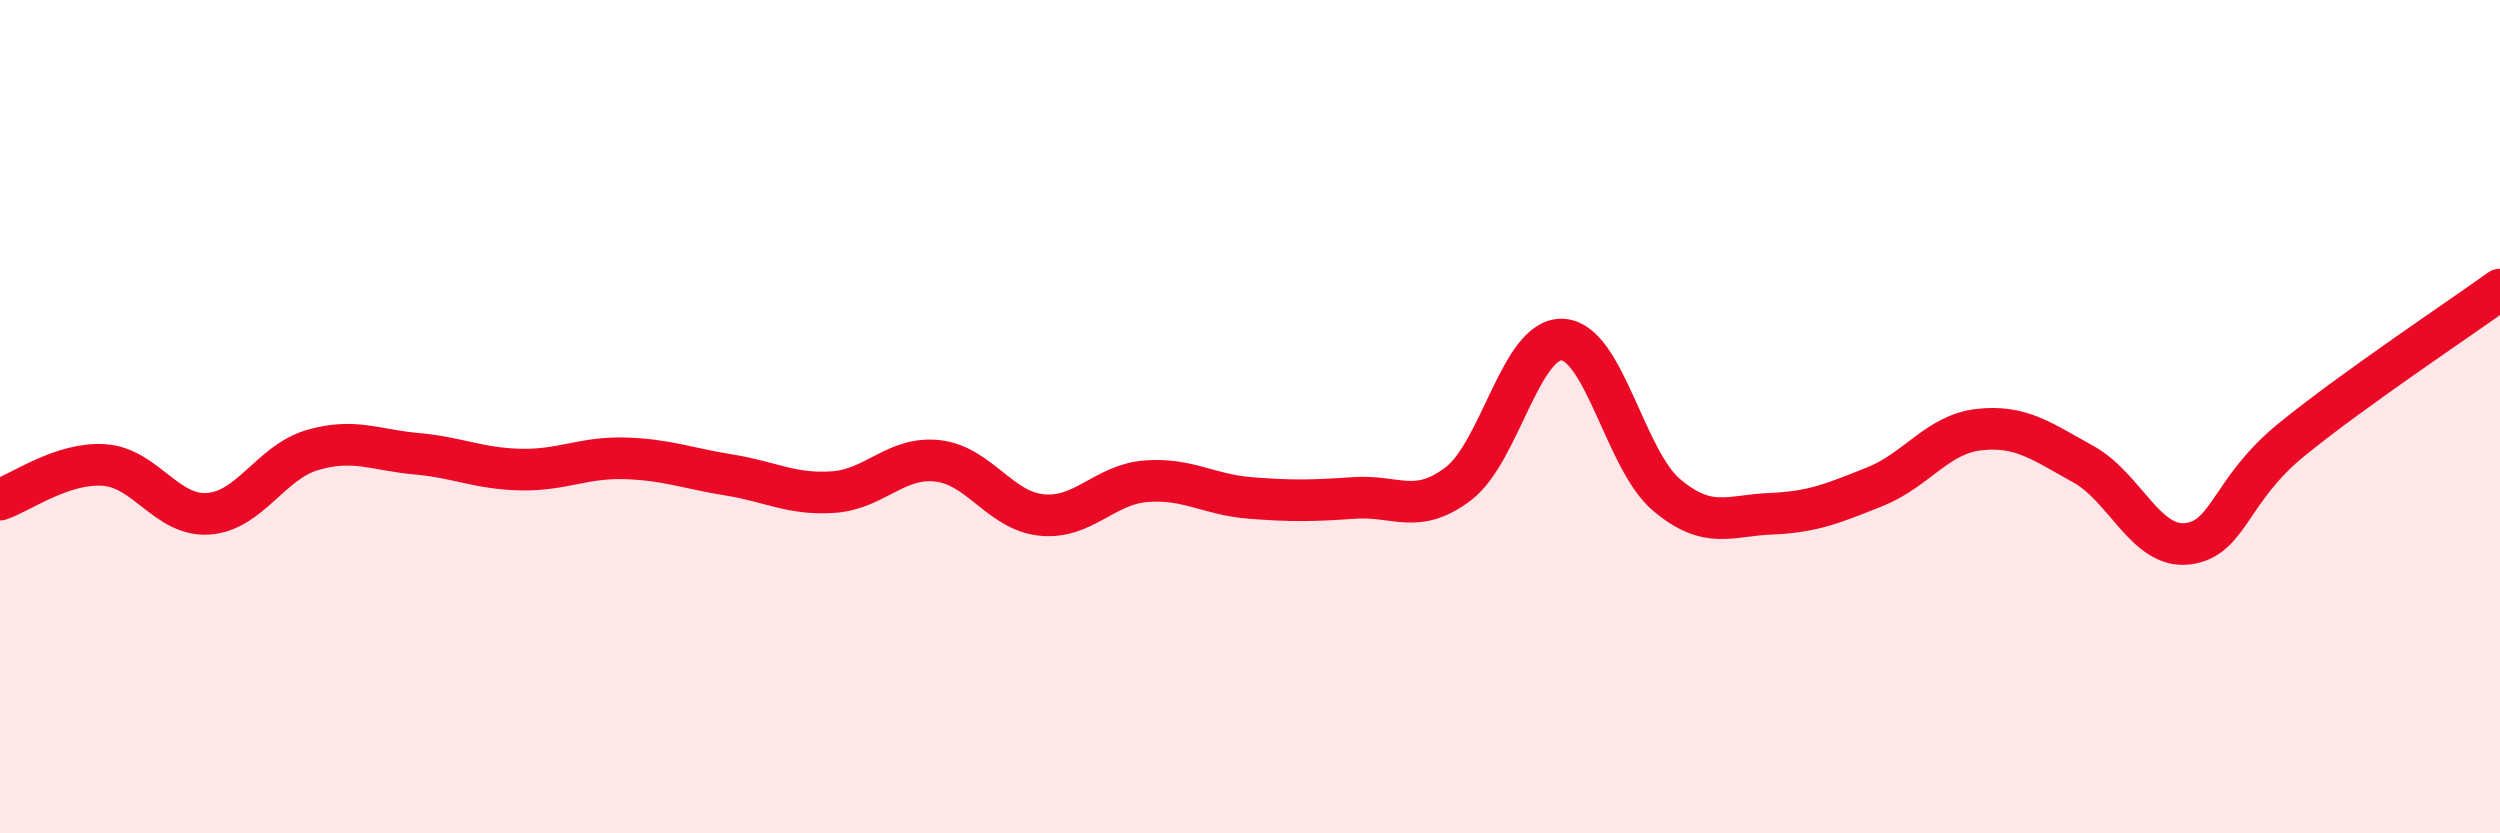
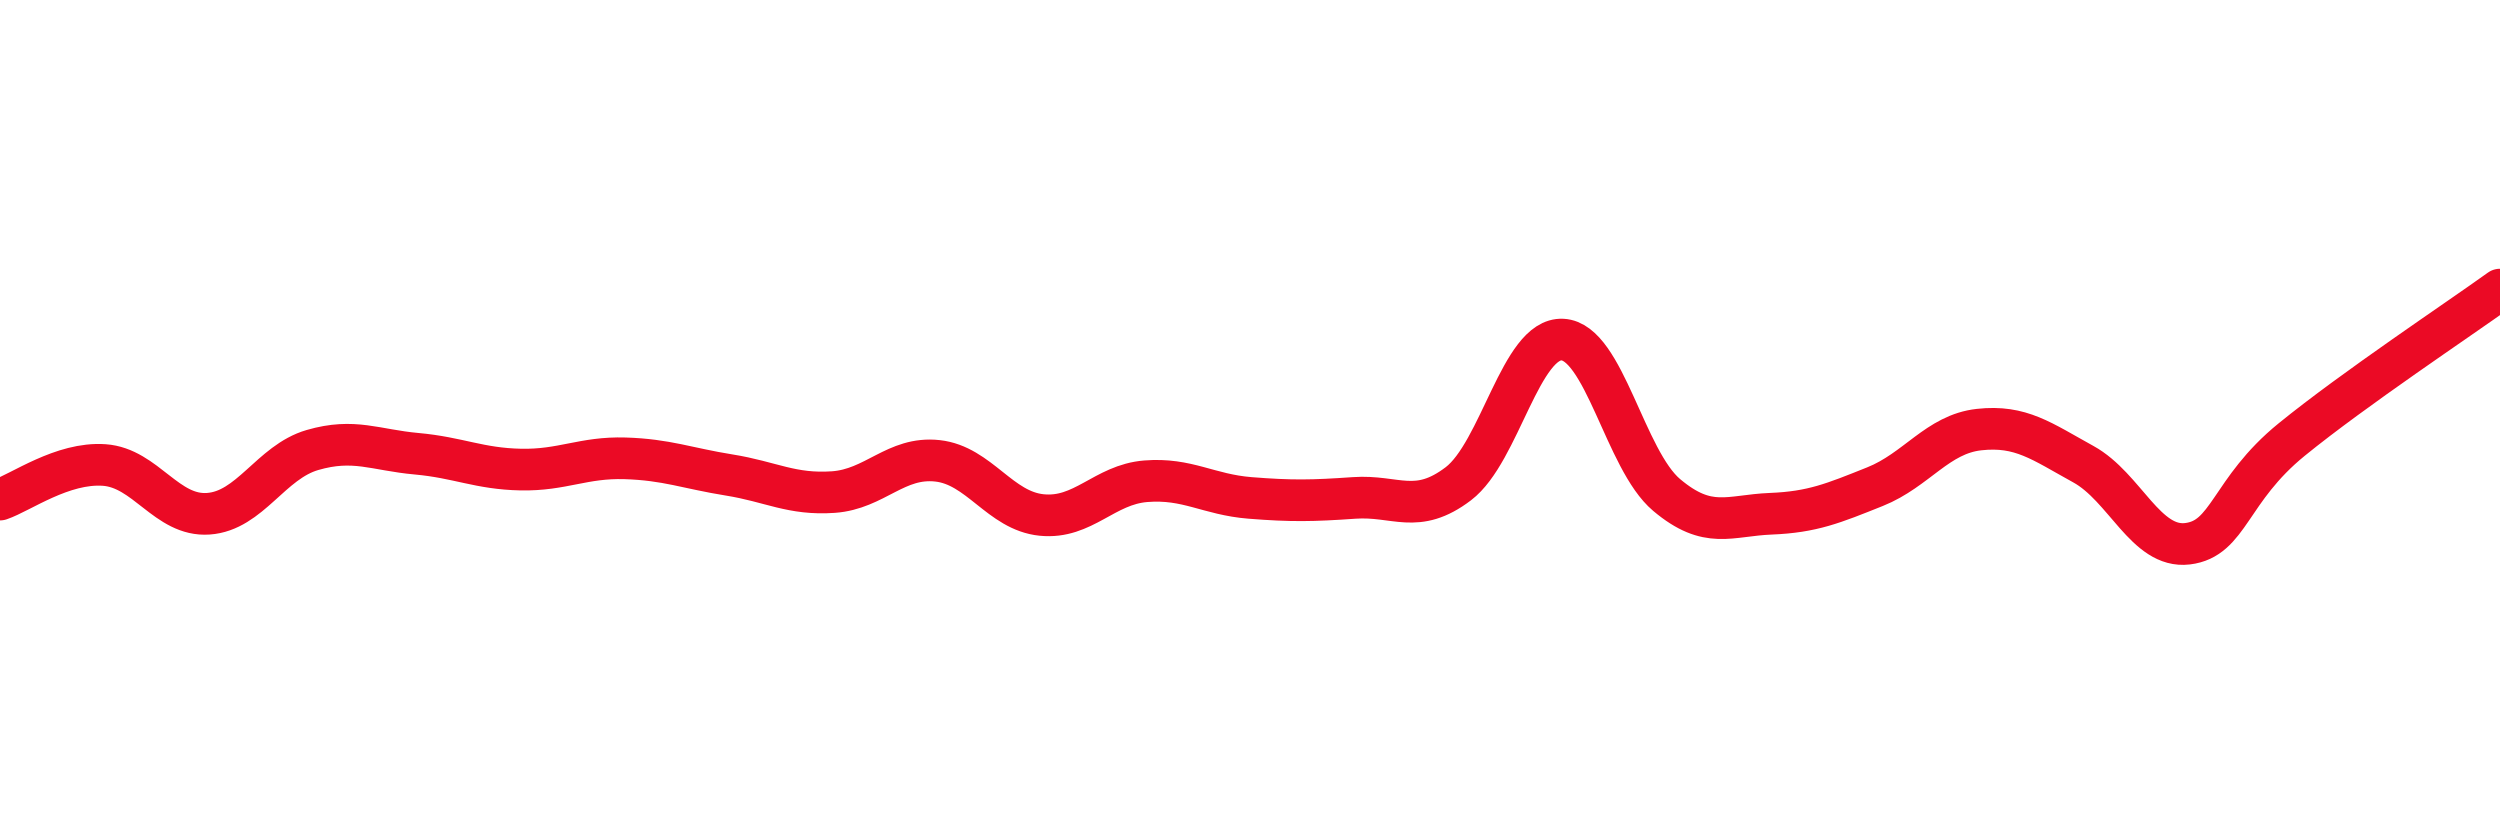
<svg xmlns="http://www.w3.org/2000/svg" width="60" height="20" viewBox="0 0 60 20">
-   <path d="M 0,11.99 C 0.5,11.82 1.5,11.09 2.5,11.16 C 3.5,11.23 4,12.4 5,12.33 C 6,12.26 6.5,11.09 7.5,10.8 C 8.5,10.51 9,10.8 10,10.89 C 11,10.98 11.5,11.25 12.5,11.27 C 13.5,11.29 14,10.97 15,11 C 16,11.03 16.5,11.24 17.5,11.4 C 18.5,11.56 19,11.88 20,11.81 C 21,11.74 21.5,10.95 22.5,11.06 C 23.5,11.17 24,12.26 25,12.36 C 26,12.46 26.5,11.63 27.5,11.55 C 28.5,11.47 29,11.87 30,11.95 C 31,12.03 31.5,12.02 32.5,11.95 C 33.5,11.88 34,12.37 35,11.61 C 36,10.85 36.5,8.1 37.5,8.15 C 38.5,8.2 39,11.04 40,11.88 C 41,12.72 41.5,12.37 42.5,12.33 C 43.5,12.29 44,12.08 45,11.68 C 46,11.28 46.5,10.42 47.5,10.31 C 48.5,10.2 49,10.59 50,11.14 C 51,11.69 51.5,13.17 52.5,13.05 C 53.5,12.93 53.5,11.77 55,10.55 C 56.5,9.33 59,7.67 60,6.95L60 20L0 20Z" fill="#EB0A25" opacity="0.1" stroke-linecap="round" stroke-linejoin="round" />
  <path d="M 0,11.99 C 0.5,11.82 1.5,11.09 2.5,11.16 C 3.5,11.23 4,12.4 5,12.33 C 6,12.26 6.5,11.09 7.5,10.8 C 8.5,10.51 9,10.8 10,10.89 C 11,10.98 11.5,11.25 12.5,11.27 C 13.5,11.29 14,10.97 15,11 C 16,11.03 16.5,11.24 17.5,11.4 C 18.5,11.56 19,11.88 20,11.81 C 21,11.74 21.5,10.95 22.5,11.06 C 23.5,11.17 24,12.26 25,12.36 C 26,12.46 26.5,11.63 27.5,11.55 C 28.5,11.47 29,11.87 30,11.95 C 31,12.03 31.5,12.02 32.5,11.95 C 33.5,11.88 34,12.37 35,11.61 C 36,10.85 36.5,8.1 37.5,8.15 C 38.5,8.2 39,11.04 40,11.88 C 41,12.72 41.5,12.37 42.5,12.33 C 43.5,12.29 44,12.08 45,11.68 C 46,11.28 46.5,10.42 47.5,10.31 C 48.5,10.2 49,10.59 50,11.14 C 51,11.69 51.5,13.17 52.5,13.05 C 53.5,12.93 53.5,11.77 55,10.55 C 56.5,9.33 59,7.67 60,6.95" stroke="#EB0A25" stroke-width="1" fill="none" stroke-linecap="round" stroke-linejoin="round" />
</svg>